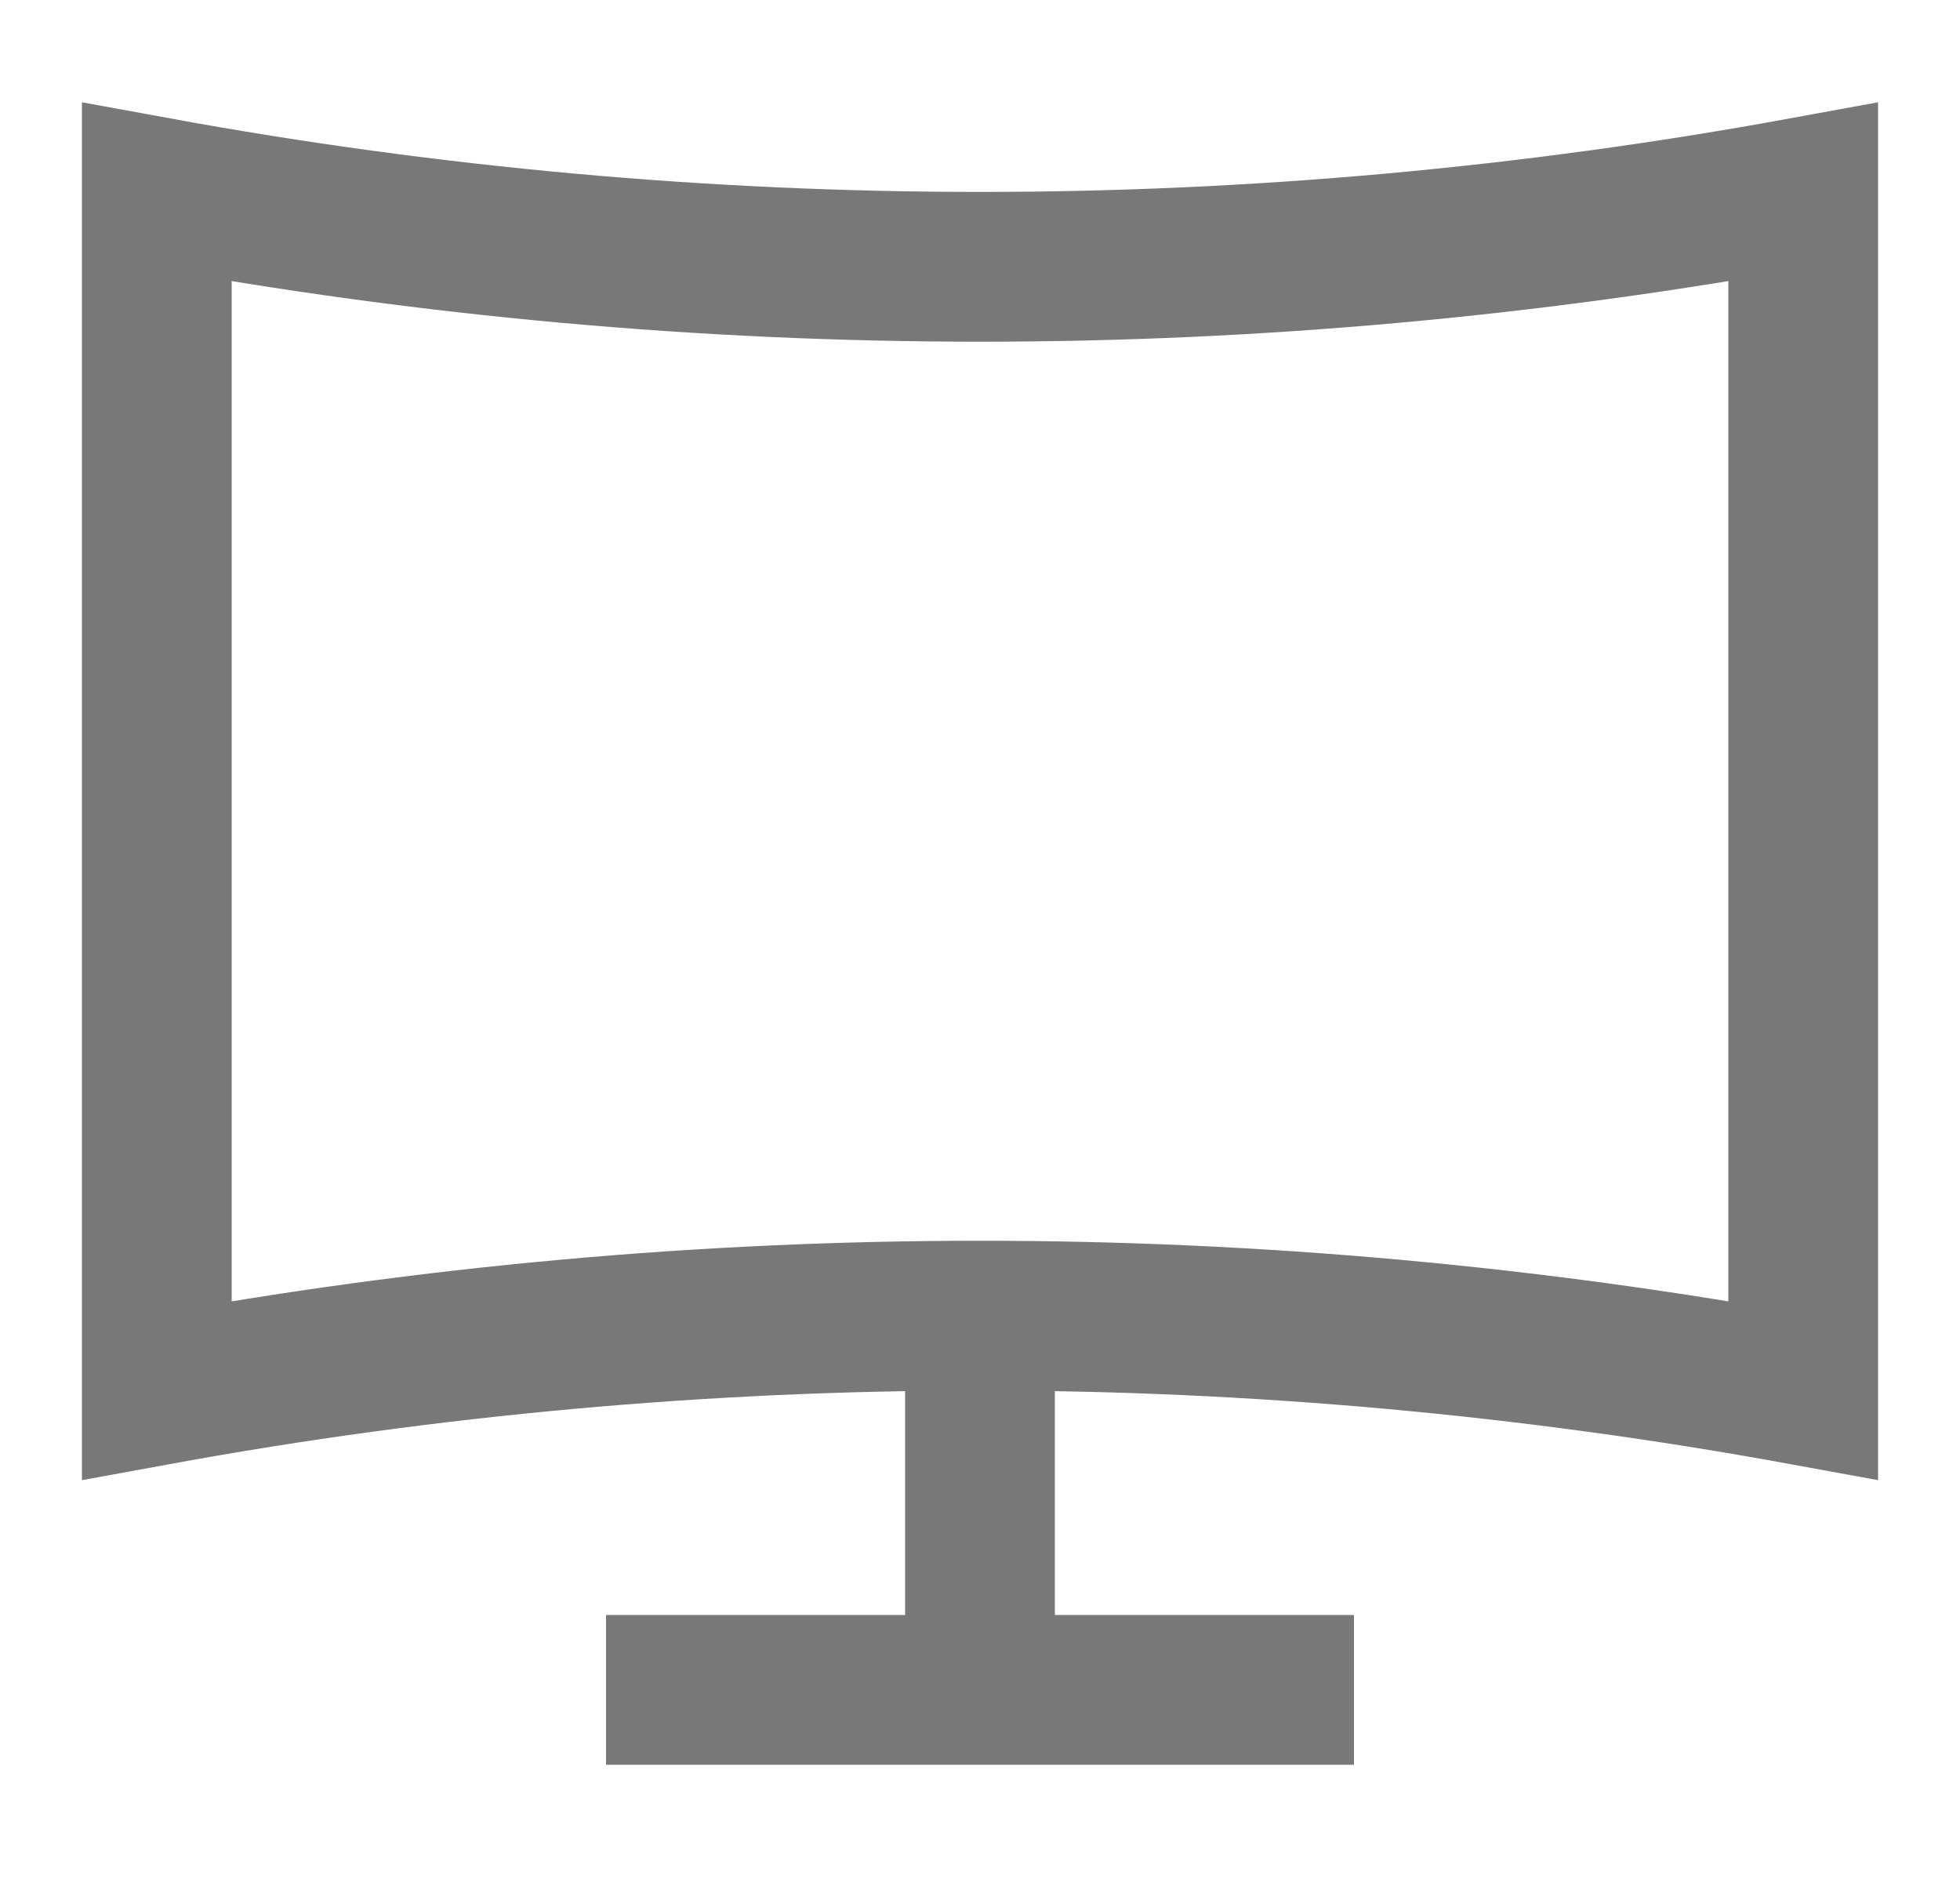
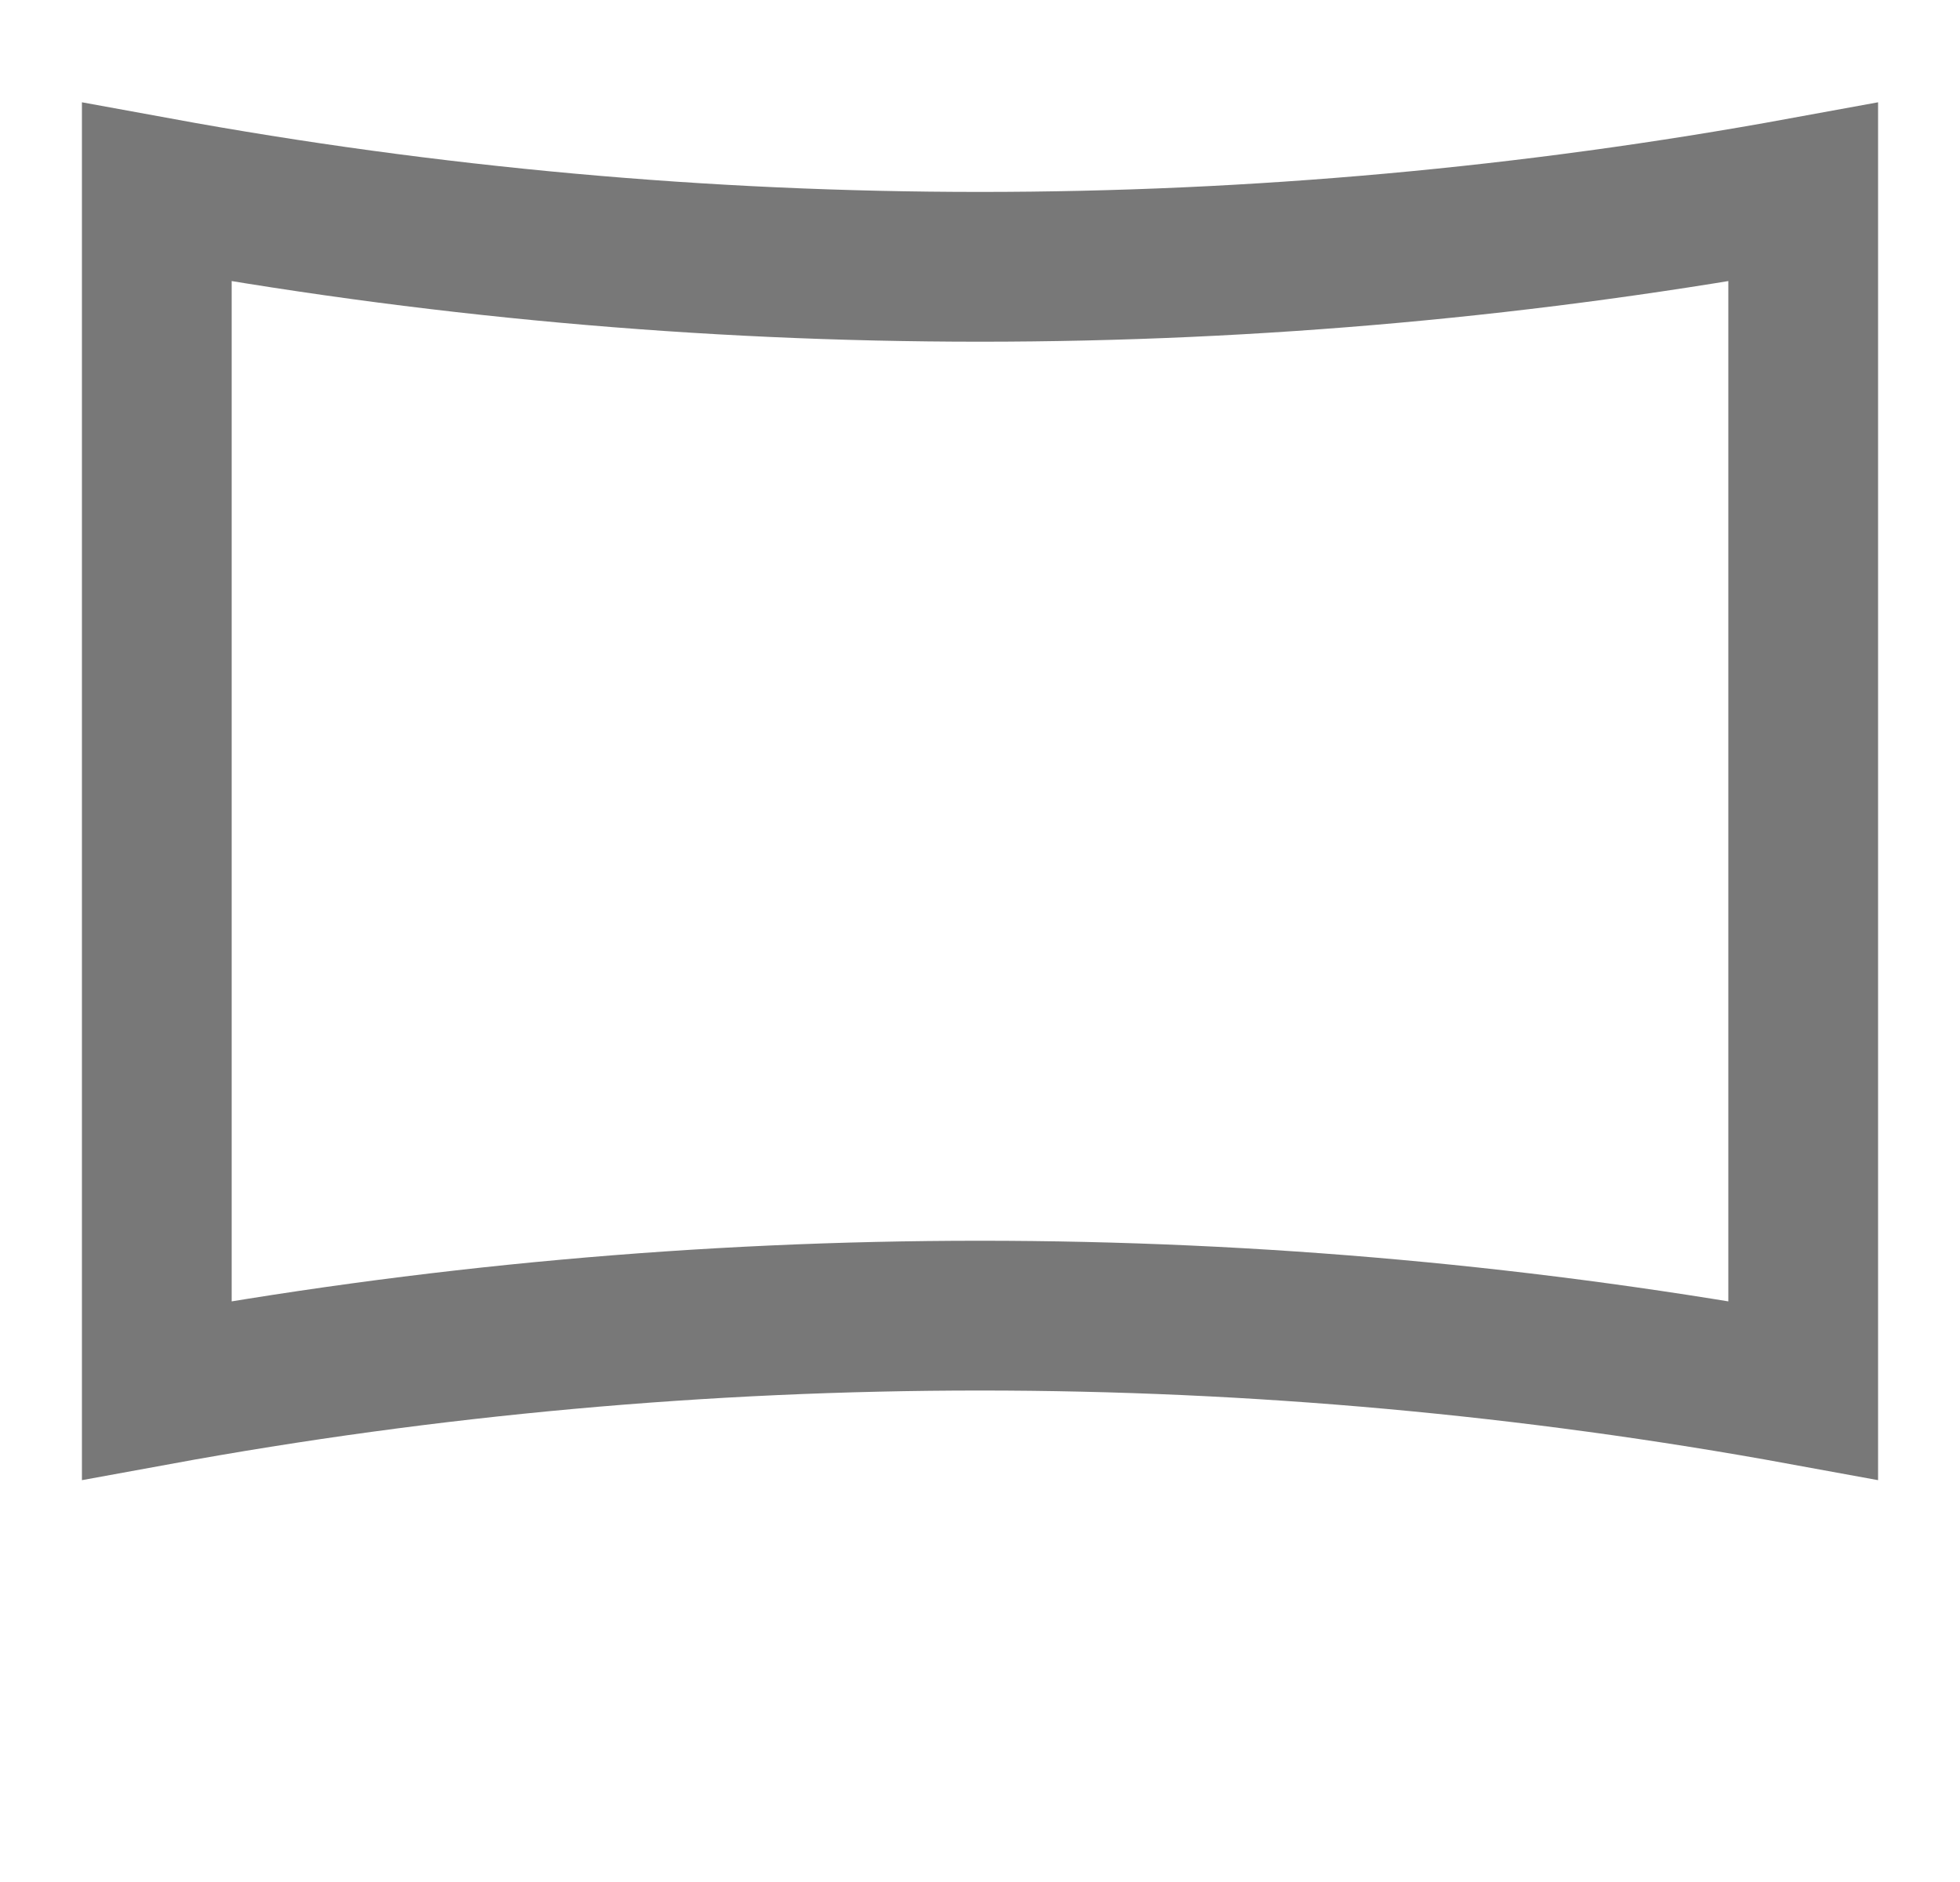
<svg xmlns="http://www.w3.org/2000/svg" width="25" height="24" viewBox="0 0 25 24" fill="none">
  <path d="M23 2.45V17.73C16.058 16.46 8.942 16.46 2 17.73V2.45C8.942 3.72 16.058 3.72 23 2.45Z" stroke="#787878" stroke-width="1.91" stroke-miterlimit="10" />
-   <path d="M12.5 21.55V16.77" stroke="#787878" stroke-width="1.91" stroke-miterlimit="10" />
-   <path d="M7.73 21.55H17.27" stroke="#787878" stroke-width="1.91" stroke-miterlimit="10" />
</svg>